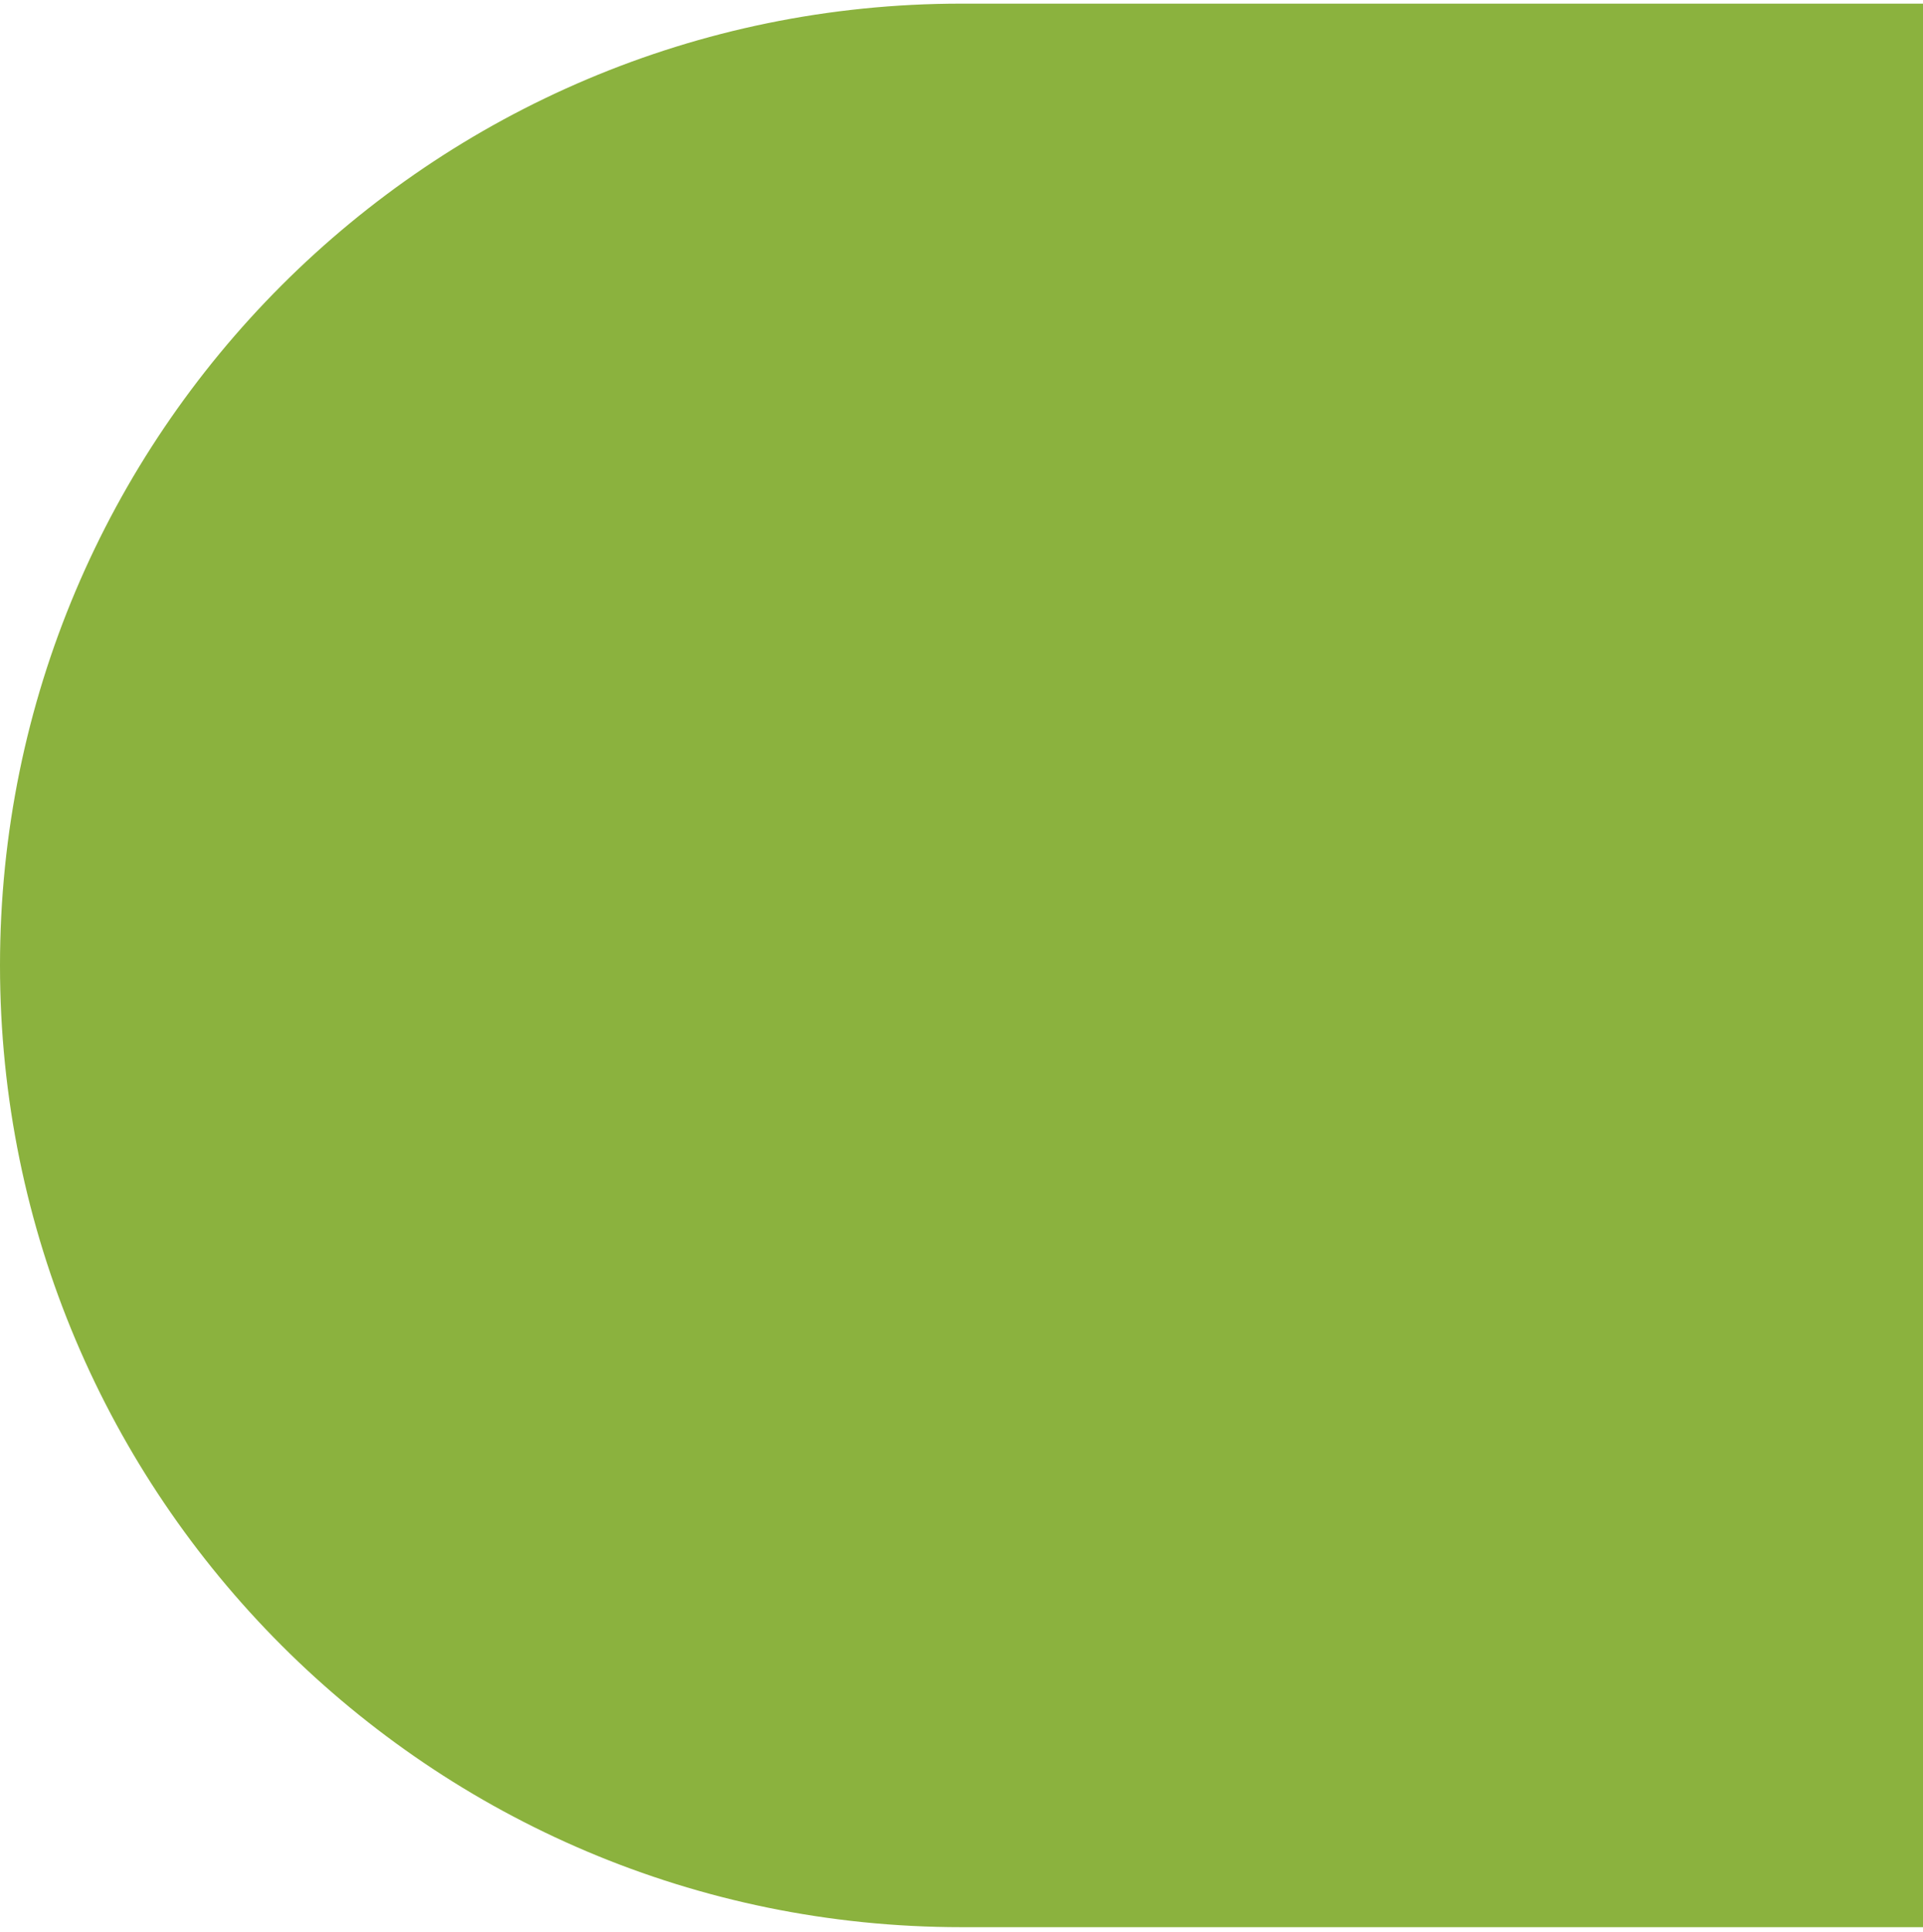
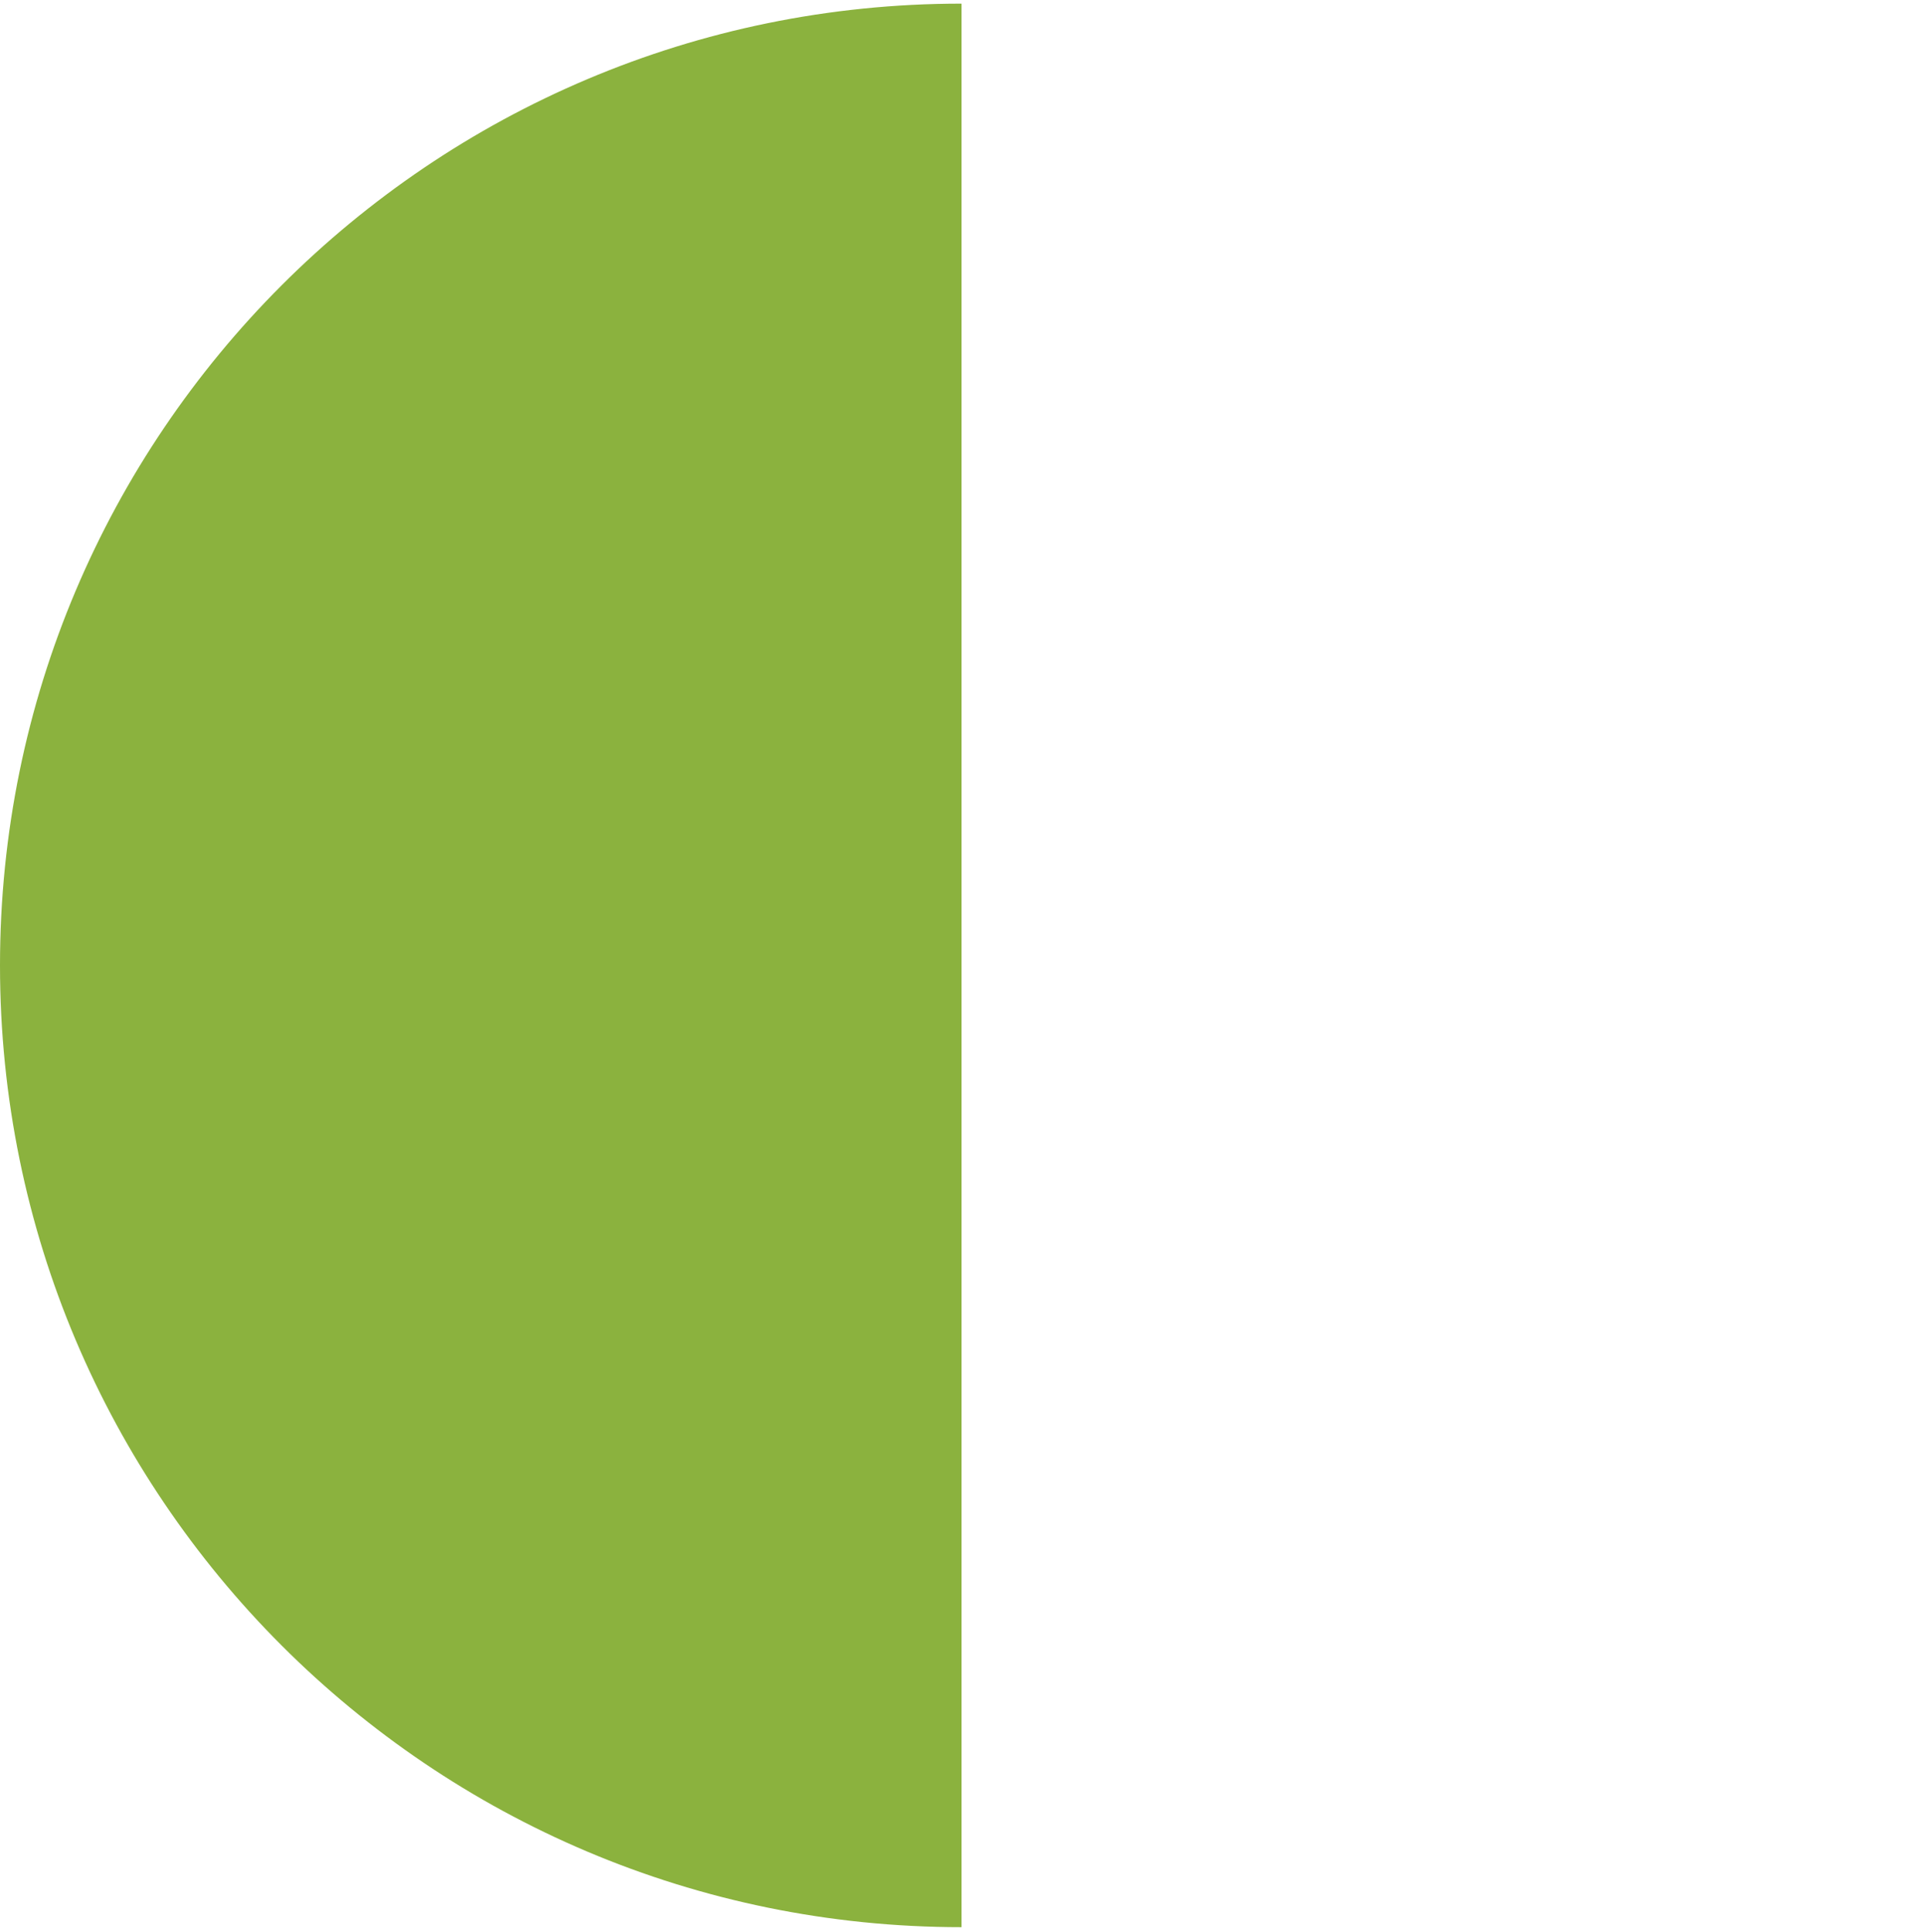
<svg xmlns="http://www.w3.org/2000/svg" width="232" height="233" viewBox="0 0 232 233" fill="none">
-   <path d="M0 116.438C0 52.373 51.935 0.438 116 0.438H232V232.438H116C51.935 232.438 0 180.503 0 116.438Z" fill="#8BB23E" />
+   <path d="M0 116.438C0 52.373 51.935 0.438 116 0.438V232.438H116C51.935 232.438 0 180.503 0 116.438Z" fill="#8BB23E" />
</svg>